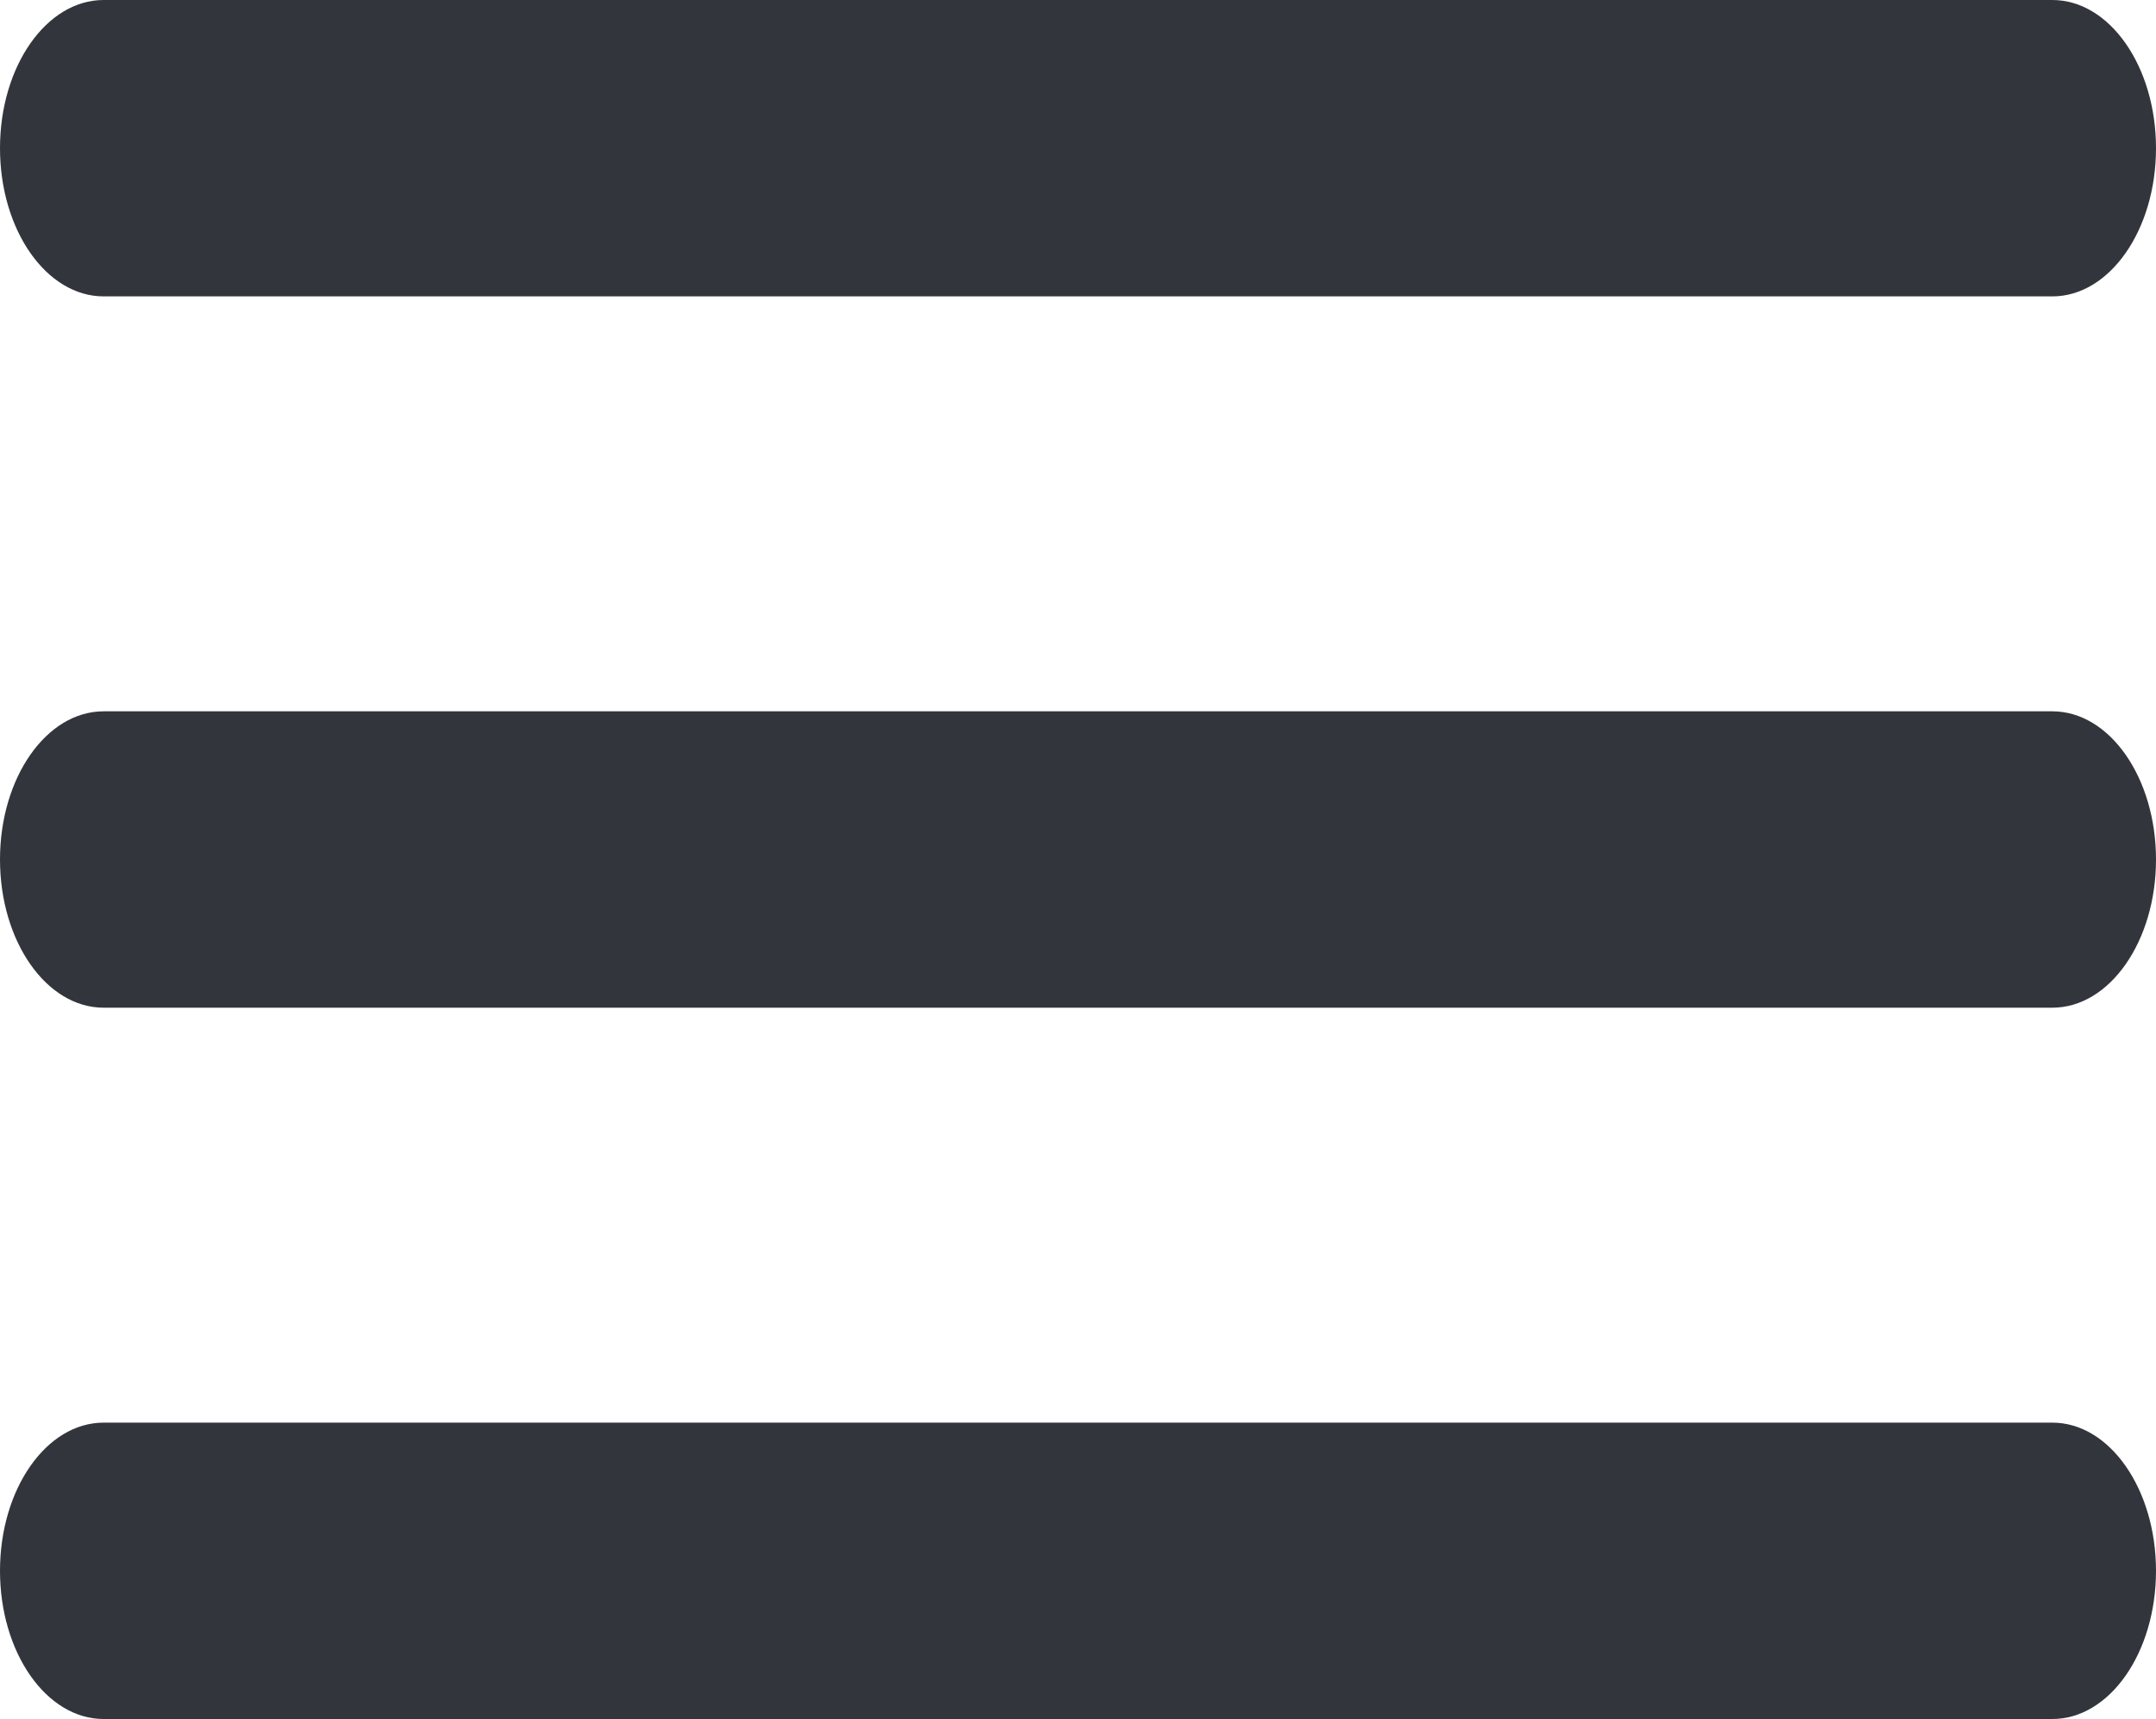
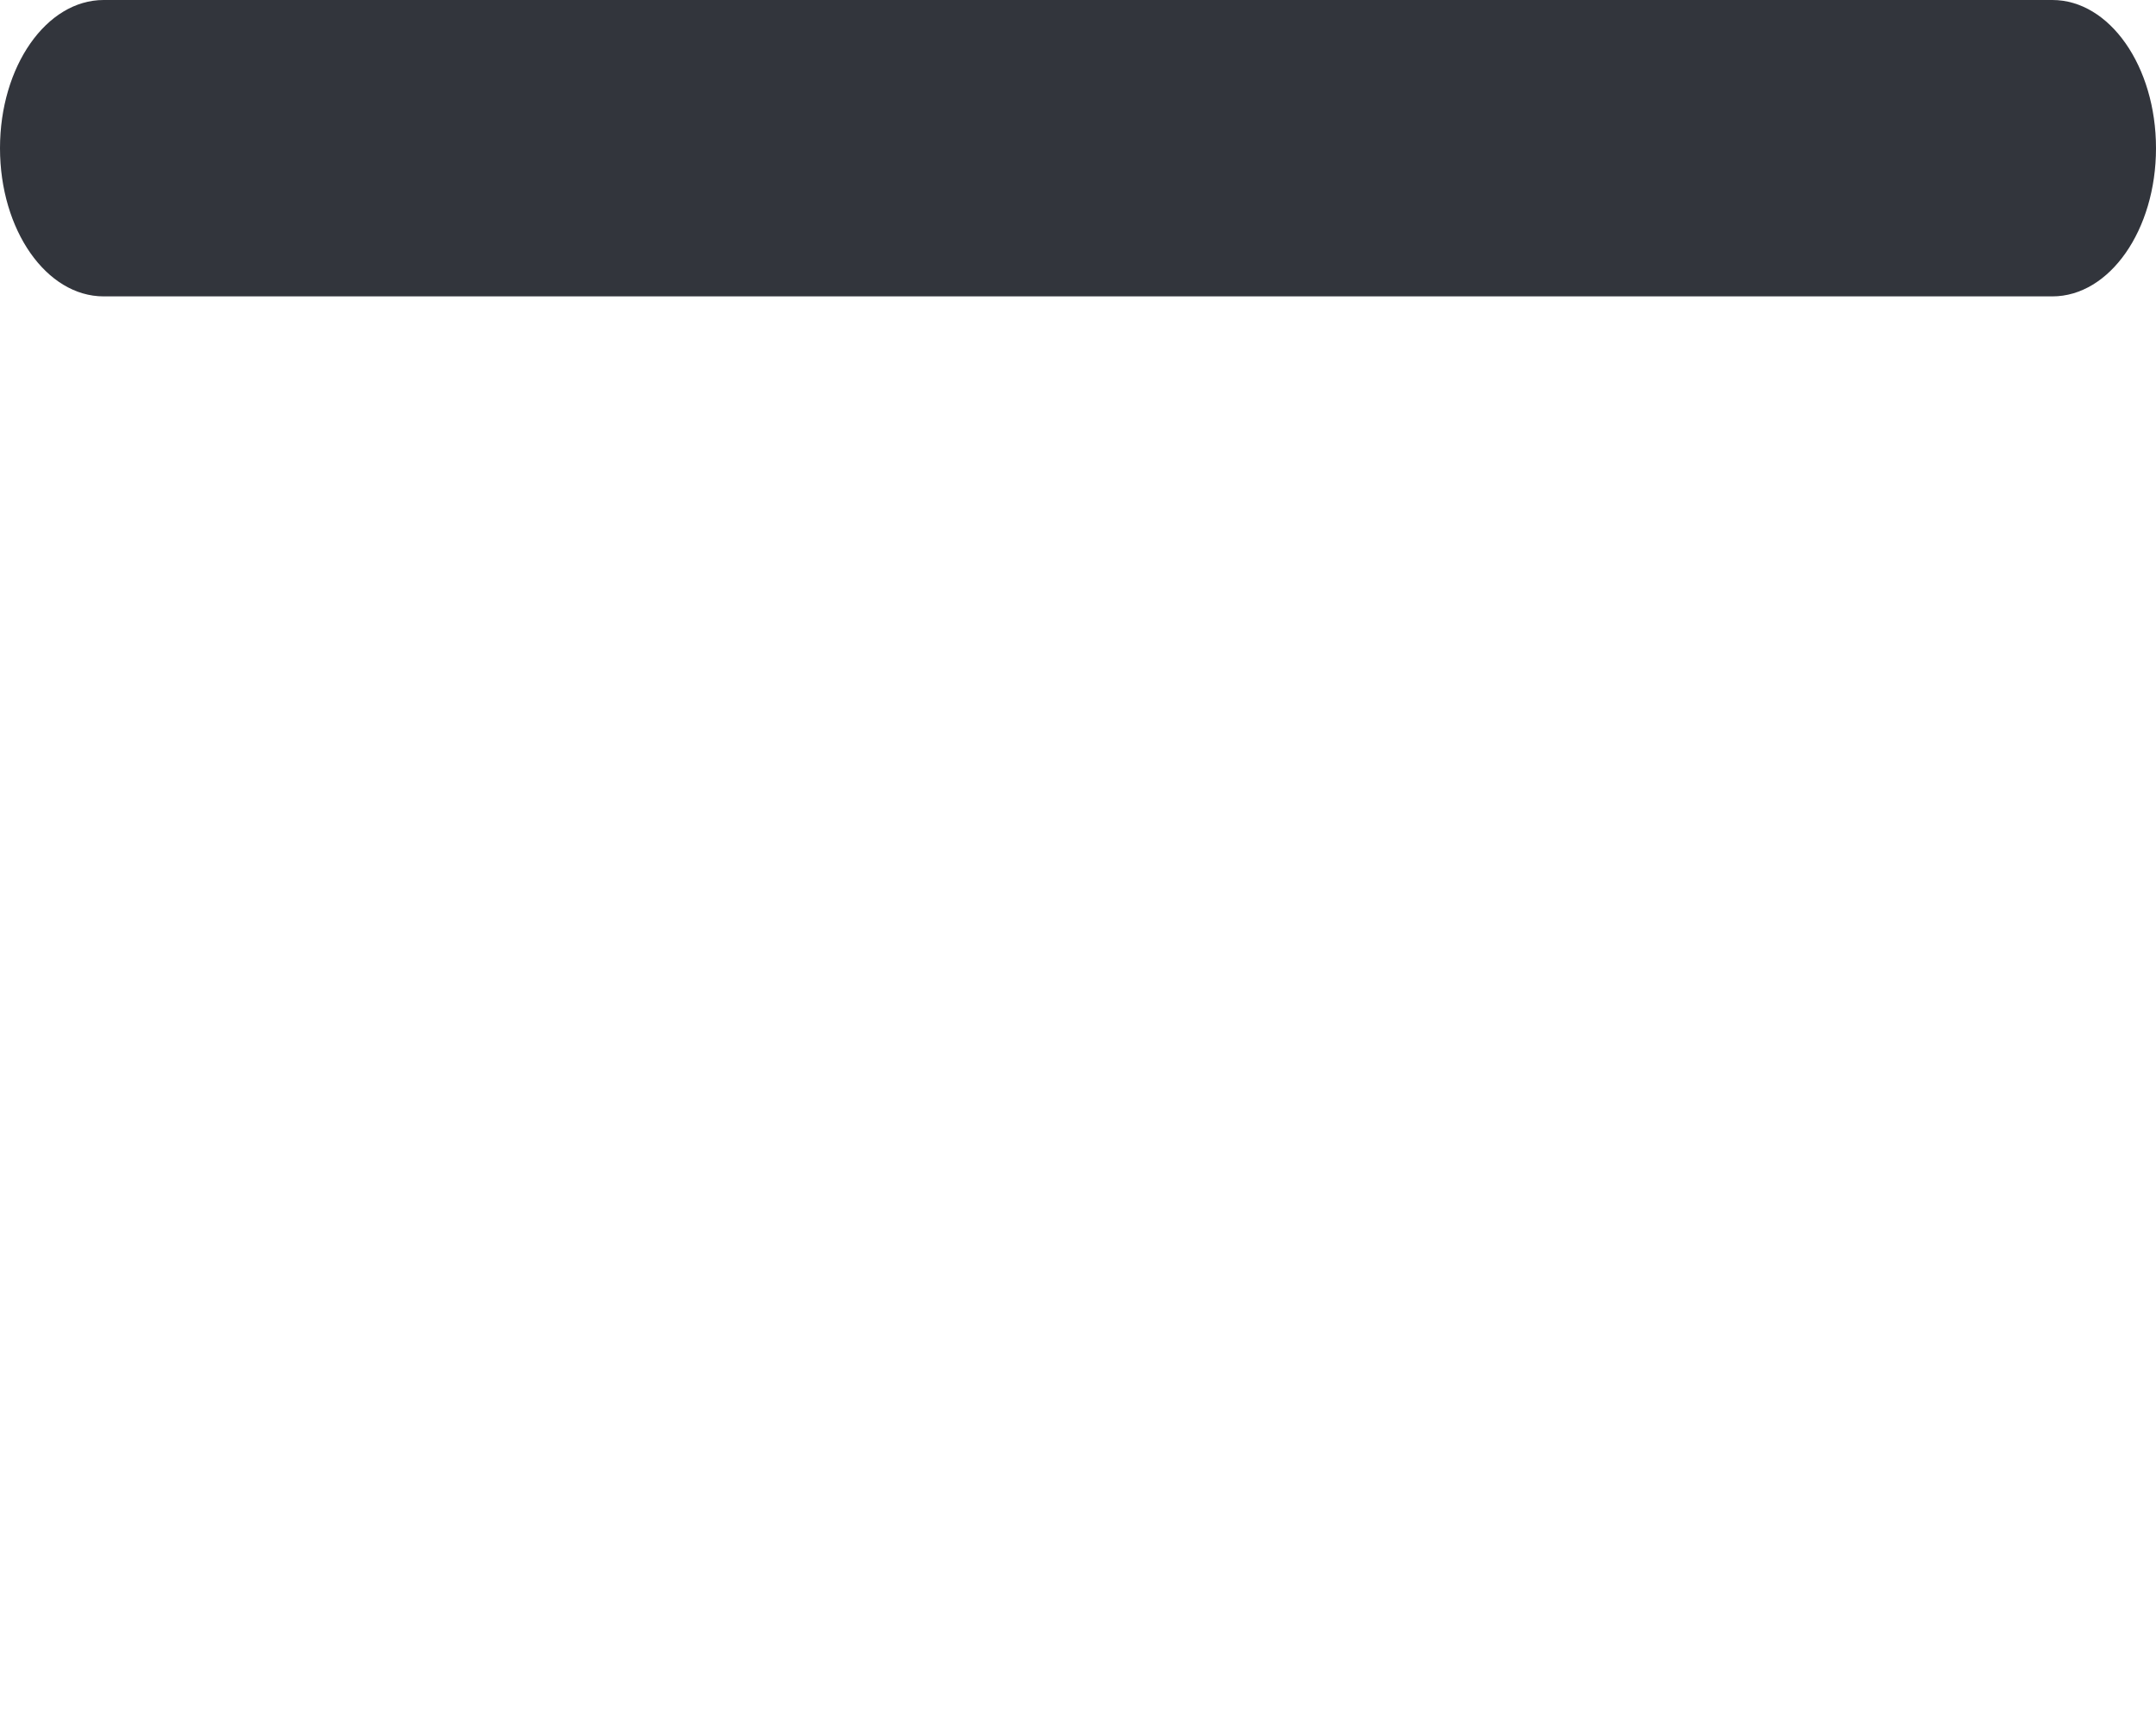
<svg xmlns="http://www.w3.org/2000/svg" width="36.377" height="29" viewBox="0 0 36.377 29">
  <defs>
    <style>.a{fill:#32353c;}</style>
  </defs>
  <g transform="translate(-1314 -1012)">
    <path class="a" d="M32.128,2.5H-.751C-1.717,2.5-2.5,1.381-2.5,0s.783-2.5,1.749-2.5H32.128c.966,0,1.749,1.119,1.749,2.5S33.094,2.5,32.128,2.5Z" transform="translate(1316.5 1014.5)" />
-     <path class="a" d="M32.128,2.5H-.751C-1.717,2.5-2.5,1.381-2.5,0s.783-2.5,1.749-2.5H32.128c.966,0,1.749,1.119,1.749,2.5S33.094,2.5,32.128,2.5Z" transform="translate(1316.5 1026.5)" />
-     <path class="a" d="M32.128,2.5H-.751C-1.717,2.5-2.5,1.381-2.5,0s.783-2.5,1.749-2.5H32.128c.966,0,1.749,1.119,1.749,2.5S33.094,2.5,32.128,2.5Z" transform="translate(1316.5 1038.5)" />
  </g>
</svg>